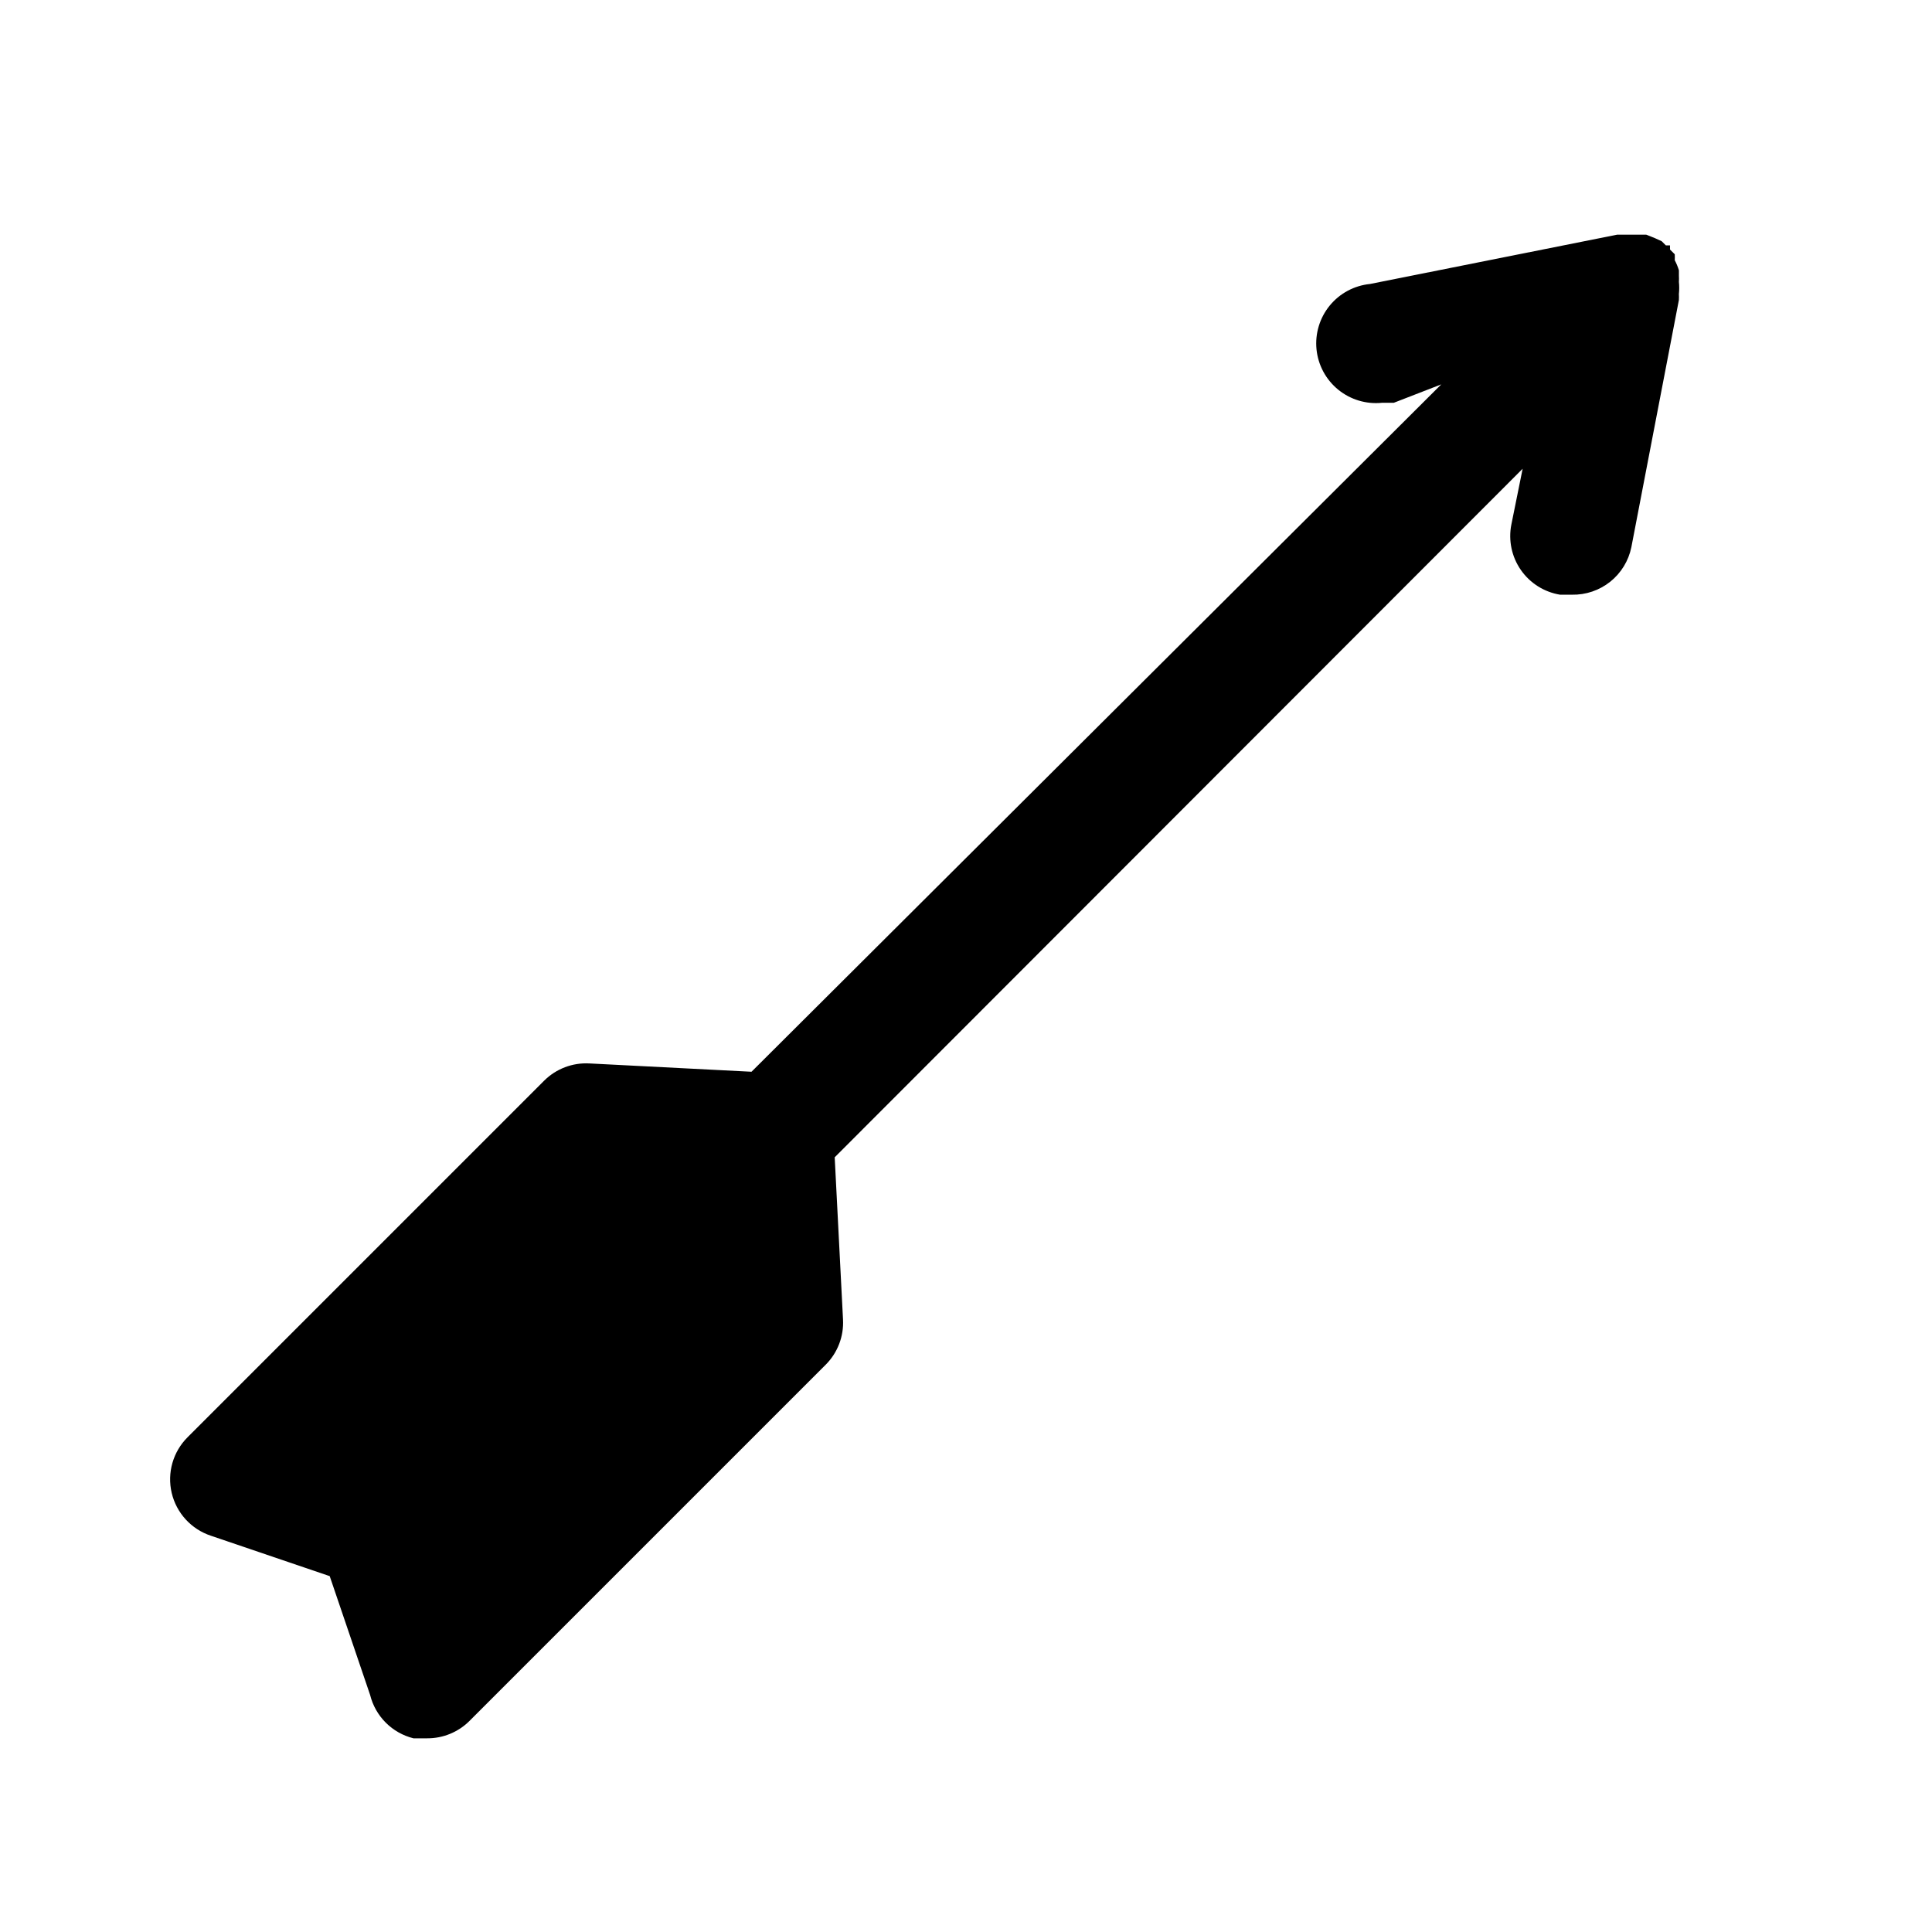
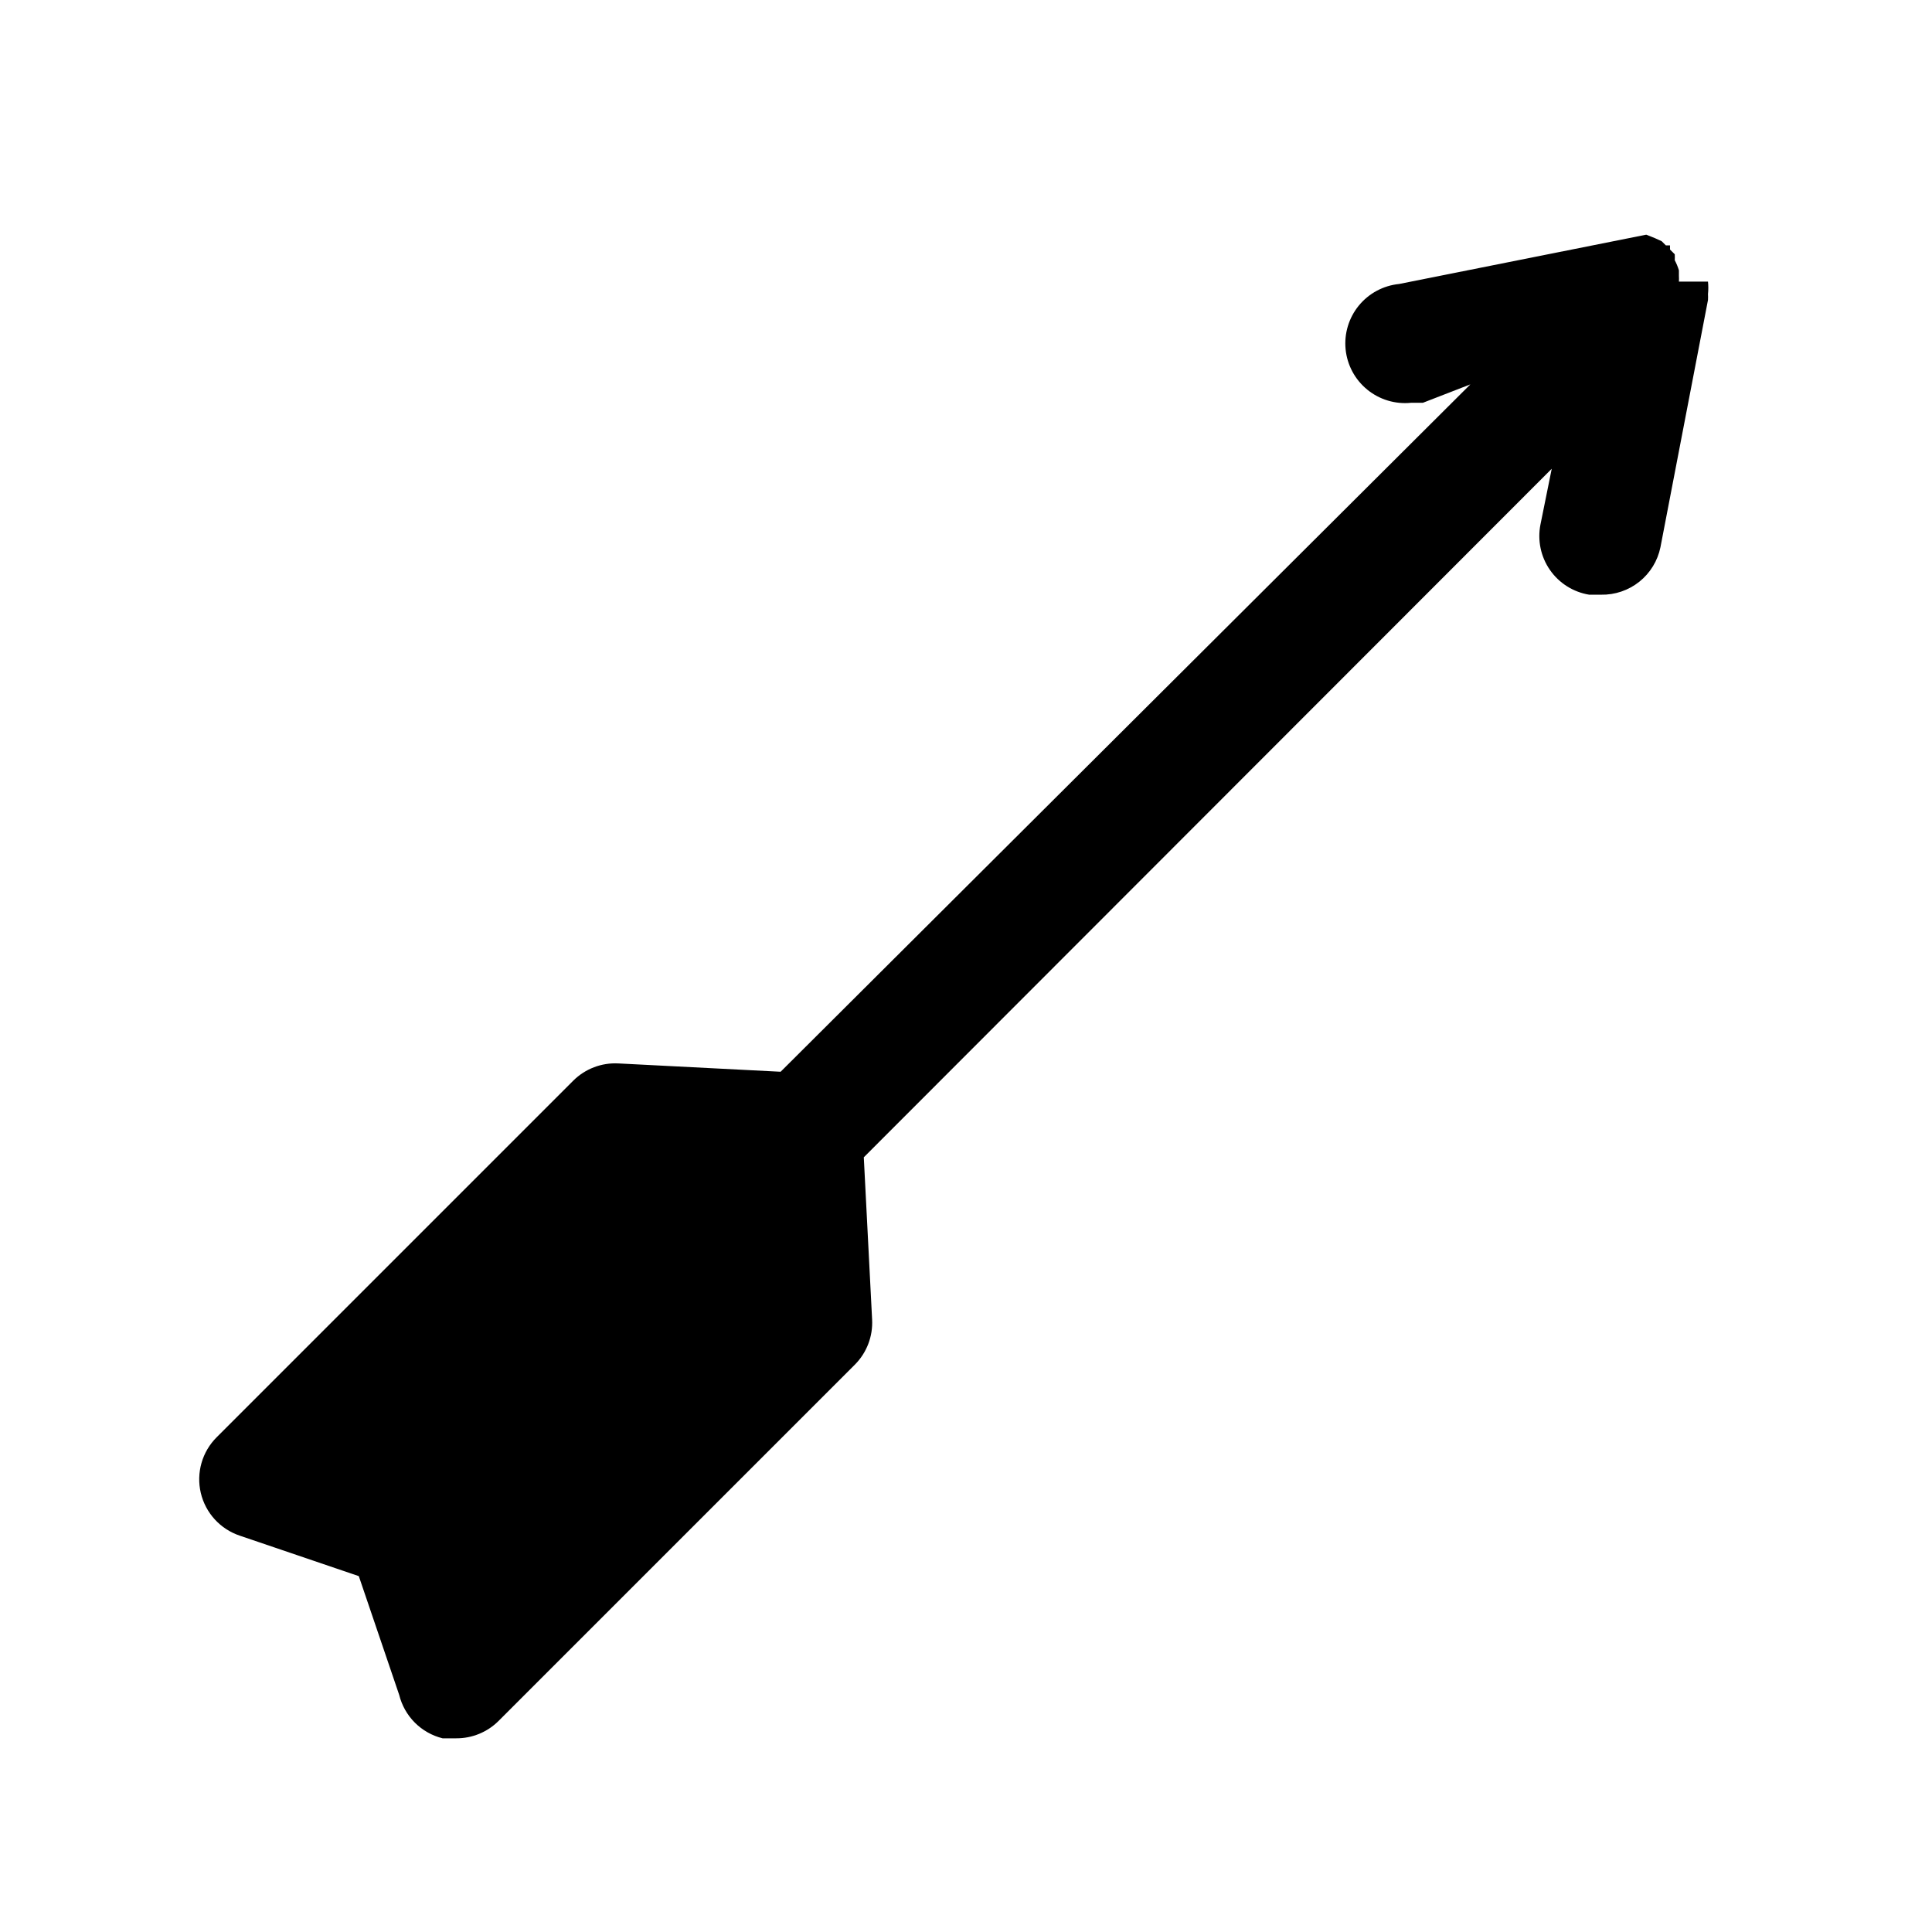
<svg xmlns="http://www.w3.org/2000/svg" fill="#000000" width="800px" height="800px" version="1.1" viewBox="144 144 512 512">
-   <path d="m588.93 218.63c0.031-0.527 0.031-1.051 0-1.578v-1.418 0.004c-0.281-0.926-0.652-1.82-1.102-2.676 0.027-0.527 0.027-1.051 0-1.574l-1.258-1.258v-1.102h-1.102l-1.102-1.102-1.73-0.789-2.363-0.945h-7.711l-65.496 13.066h-0.004c-4.176 0.418-8.016 2.477-10.672 5.723-2.656 3.25-3.914 7.418-3.5 11.594 0.418 4.176 2.477 8.016 5.727 10.672 3.246 2.656 7.418 3.918 11.594 3.5h3.148l12.594-4.883-182.79 182.16-42.98-2.203h-0.004c-4.453-0.242-8.801 1.414-11.965 4.562l-94.465 94.465c-3.891 3.856-5.5 9.457-4.246 14.789s5.188 9.629 10.387 11.348l31.488 10.707 10.707 31.488c0.688 2.777 2.125 5.316 4.148 7.344 2.023 2.023 4.566 3.457 7.344 4.148h3.621c4.188 0.023 8.207-1.621 11.18-4.566l94.465-94.465c3.148-3.16 4.809-7.508 4.566-11.965l-2.203-42.98 182.31-182.47-2.992 14.801v-0.004c-0.82 4.184 0.086 8.523 2.519 12.023 2.434 3.504 6.184 5.867 10.391 6.555h3.148c3.684 0.074 7.277-1.145 10.156-3.445 2.875-2.301 4.856-5.539 5.59-9.148l12.594-65.496c0.031-0.523 0.031-1.051 0-1.574 0.117-1.098 0.117-2.207 0-3.305z" />
+   <path d="m588.93 218.63c0.031-0.527 0.031-1.051 0-1.578v-1.418 0.004c-0.281-0.926-0.652-1.82-1.102-2.676 0.027-0.527 0.027-1.051 0-1.574l-1.258-1.258v-1.102h-1.102l-1.102-1.102-1.73-0.789-2.363-0.945l-65.496 13.066h-0.004c-4.176 0.418-8.016 2.477-10.672 5.723-2.656 3.25-3.914 7.418-3.5 11.594 0.418 4.176 2.477 8.016 5.727 10.672 3.246 2.656 7.418 3.918 11.594 3.5h3.148l12.594-4.883-182.79 182.16-42.98-2.203h-0.004c-4.453-0.242-8.801 1.414-11.965 4.562l-94.465 94.465c-3.891 3.856-5.5 9.457-4.246 14.789s5.188 9.629 10.387 11.348l31.488 10.707 10.707 31.488c0.688 2.777 2.125 5.316 4.148 7.344 2.023 2.023 4.566 3.457 7.344 4.148h3.621c4.188 0.023 8.207-1.621 11.18-4.566l94.465-94.465c3.148-3.16 4.809-7.508 4.566-11.965l-2.203-42.98 182.31-182.47-2.992 14.801v-0.004c-0.82 4.184 0.086 8.523 2.519 12.023 2.434 3.504 6.184 5.867 10.391 6.555h3.148c3.684 0.074 7.277-1.145 10.156-3.445 2.875-2.301 4.856-5.539 5.59-9.148l12.594-65.496c0.031-0.523 0.031-1.051 0-1.574 0.117-1.098 0.117-2.207 0-3.305z" />
</svg>